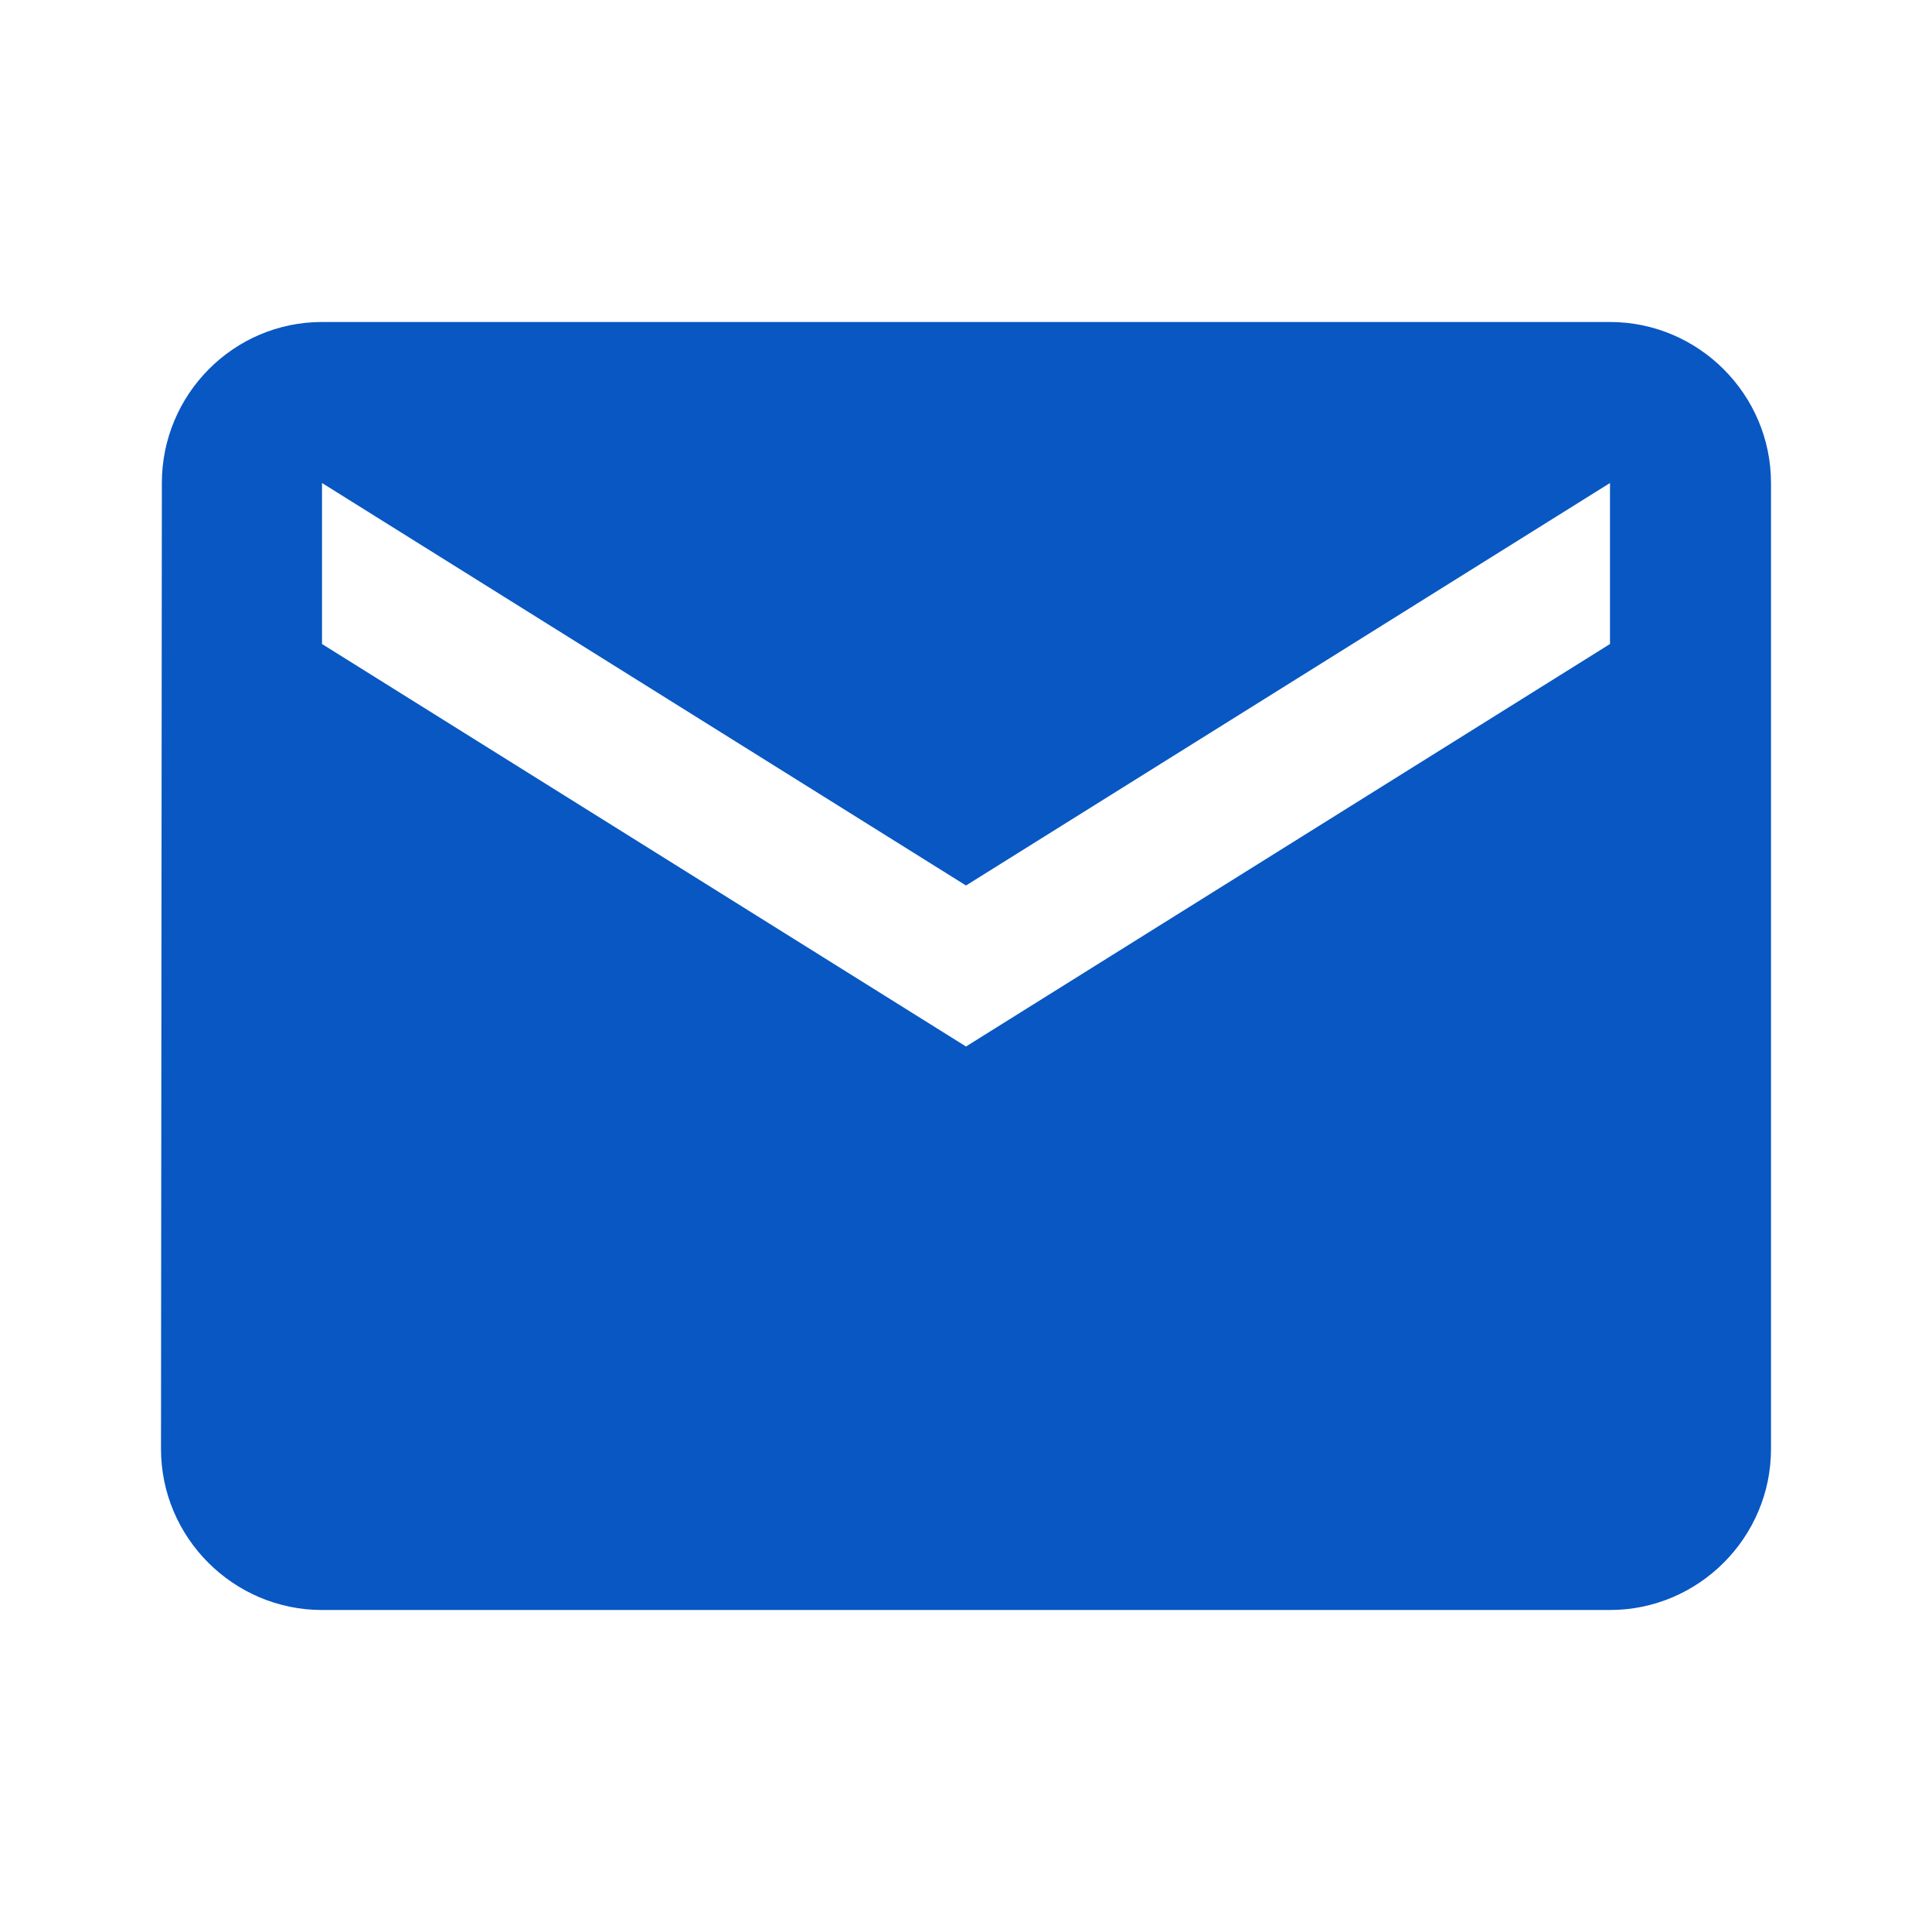
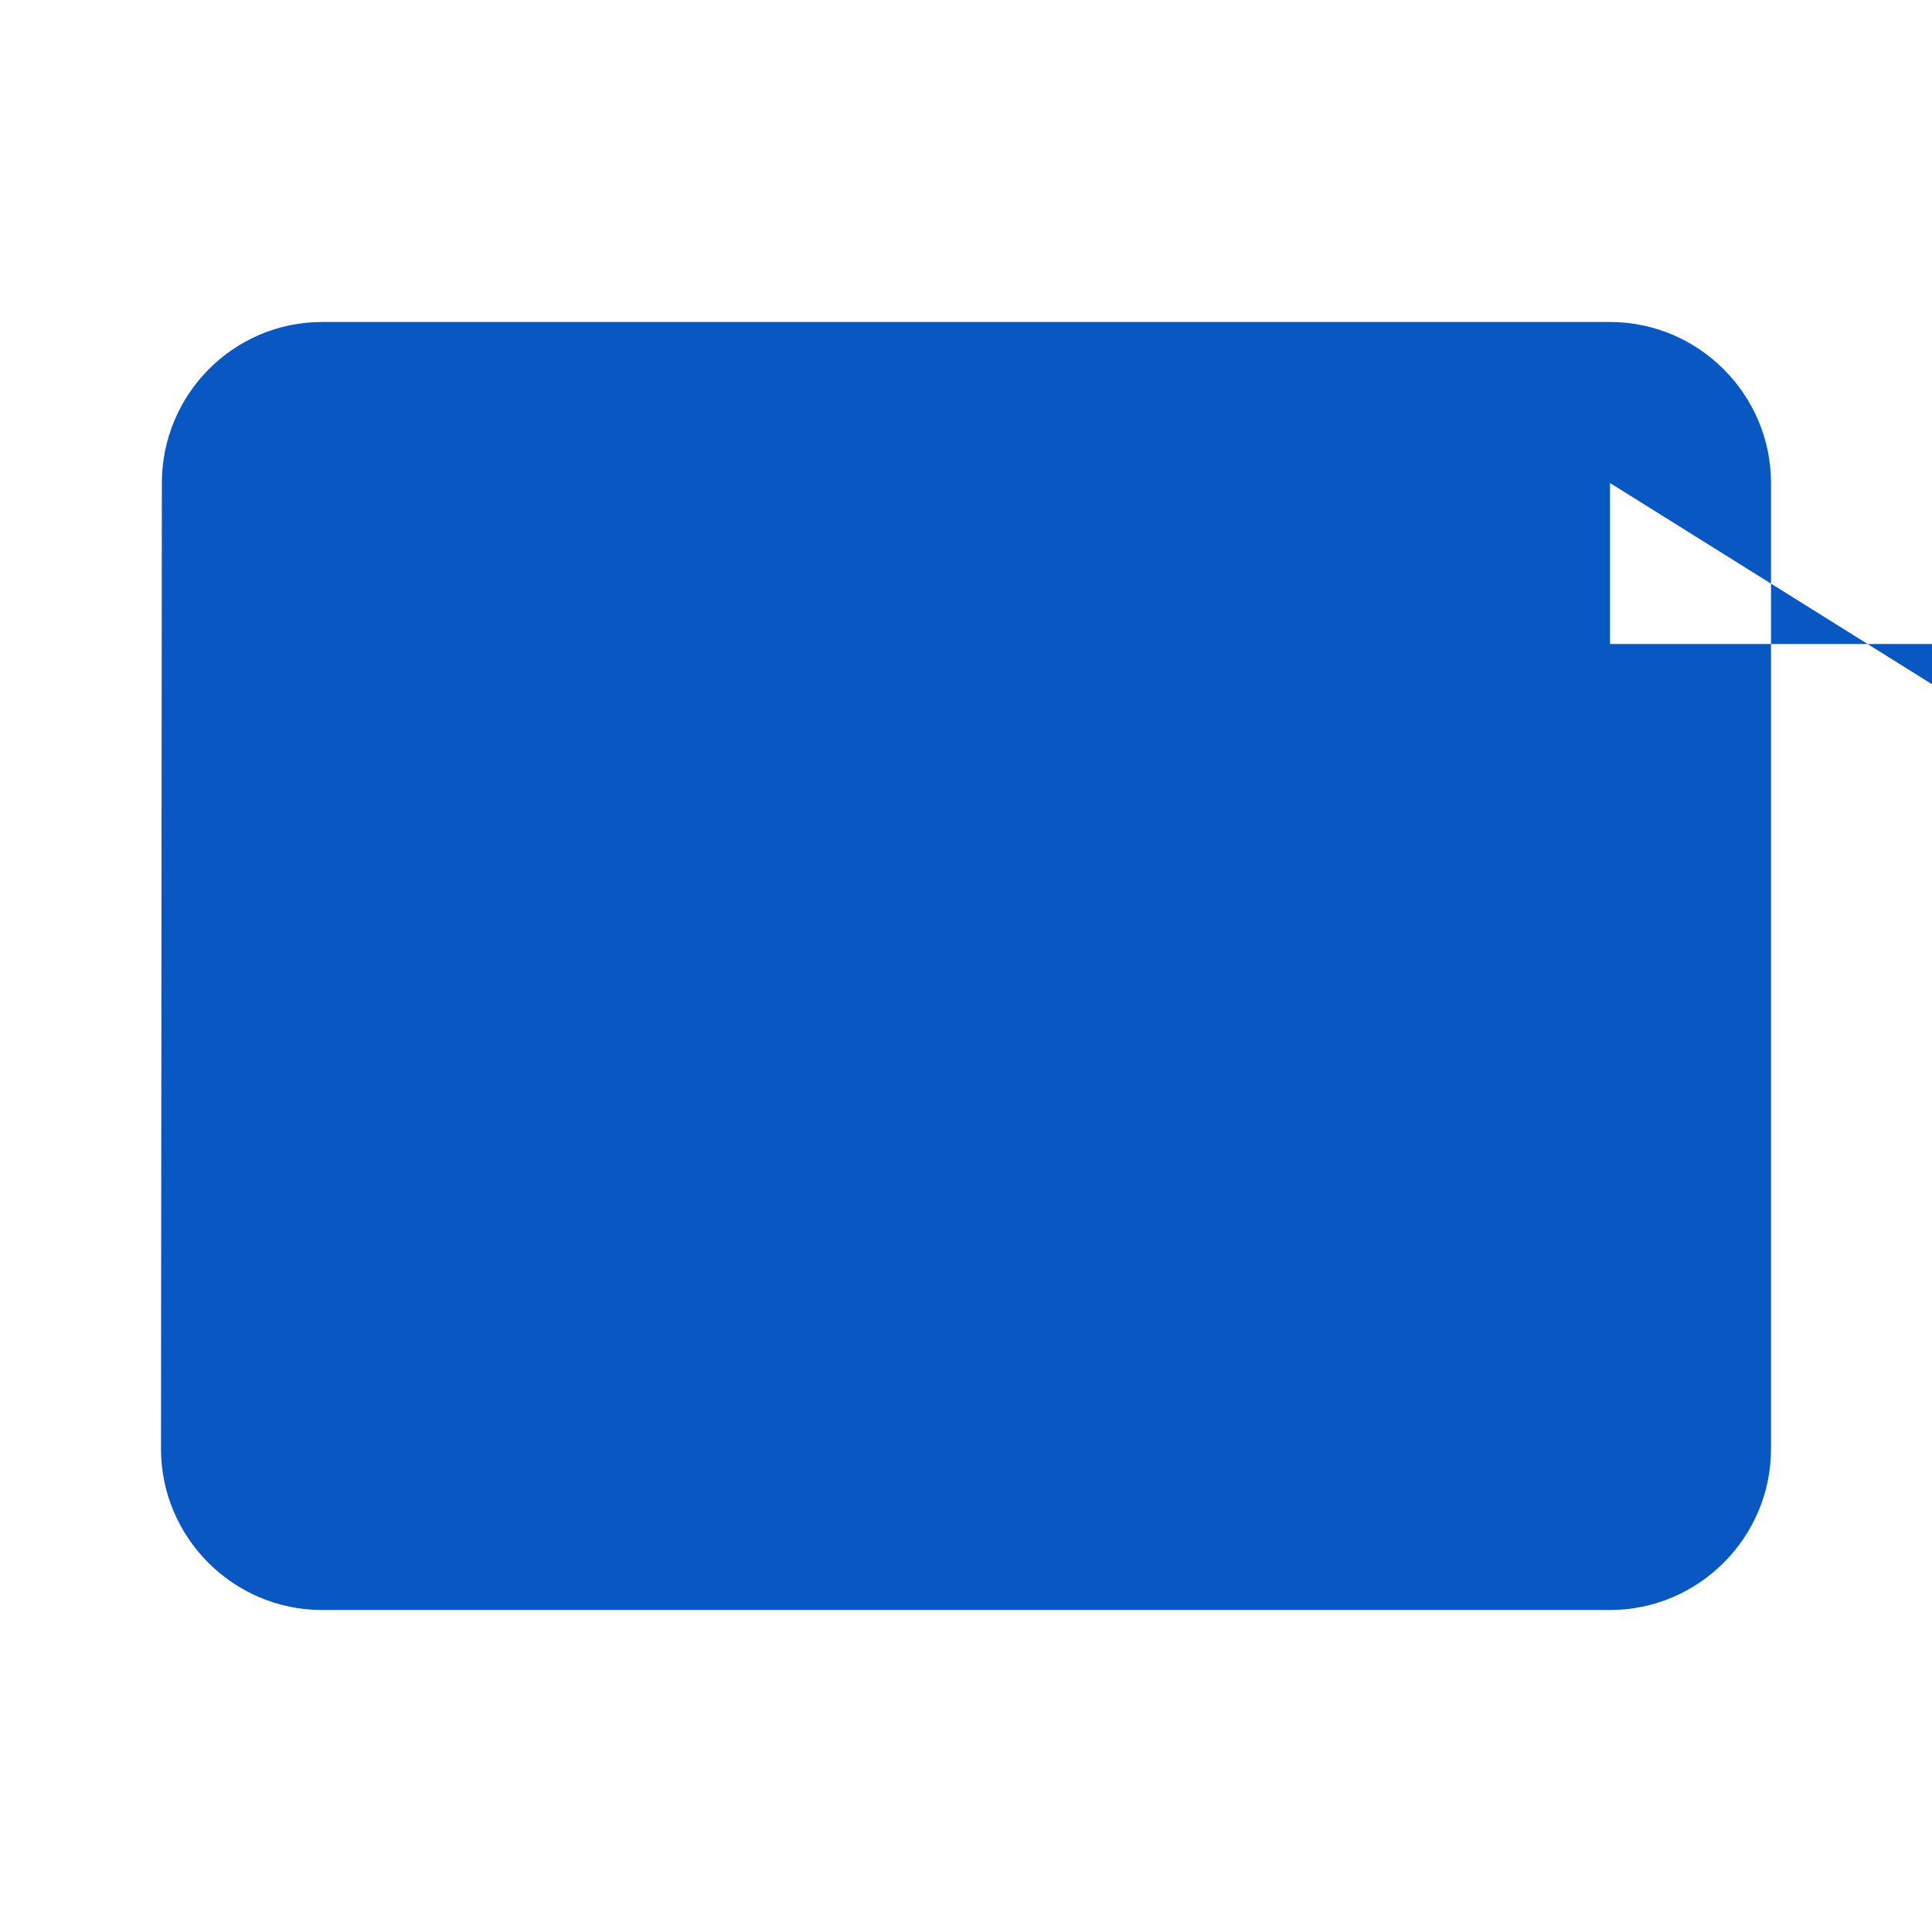
<svg xmlns="http://www.w3.org/2000/svg" width="18" height="18" viewBox="0 0 18 18">
  <g fill="none" fill-rule="evenodd">
    <g>
      <g>
-         <path d="M0 0L18 0 18 18 0 18z" transform="translate(-433 -605) translate(433 605)" />
-         <path fill="#0857C3" fill-rule="nonzero" d="M15 3H3c-.825 0-1.492.675-1.492 1.5l-.008 9c0 .825.675 1.5 1.5 1.5h12c.825 0 1.5-.675 1.5-1.5v-9c0-.825-.675-1.5-1.5-1.5zm0 3L9 9.75 3 6V4.5l6 3.75 6-3.75V6z" transform="translate(-433 -605) translate(433 605)" />
+         <path fill="#0857C3" fill-rule="nonzero" d="M15 3H3c-.825 0-1.492.675-1.492 1.5l-.008 9c0 .825.675 1.5 1.5 1.5h12c.825 0 1.5-.675 1.5-1.5v-9c0-.825-.675-1.5-1.5-1.5zm0 3V4.5l6 3.75 6-3.75V6z" transform="translate(-433 -605) translate(433 605)" />
      </g>
    </g>
  </g>
</svg>